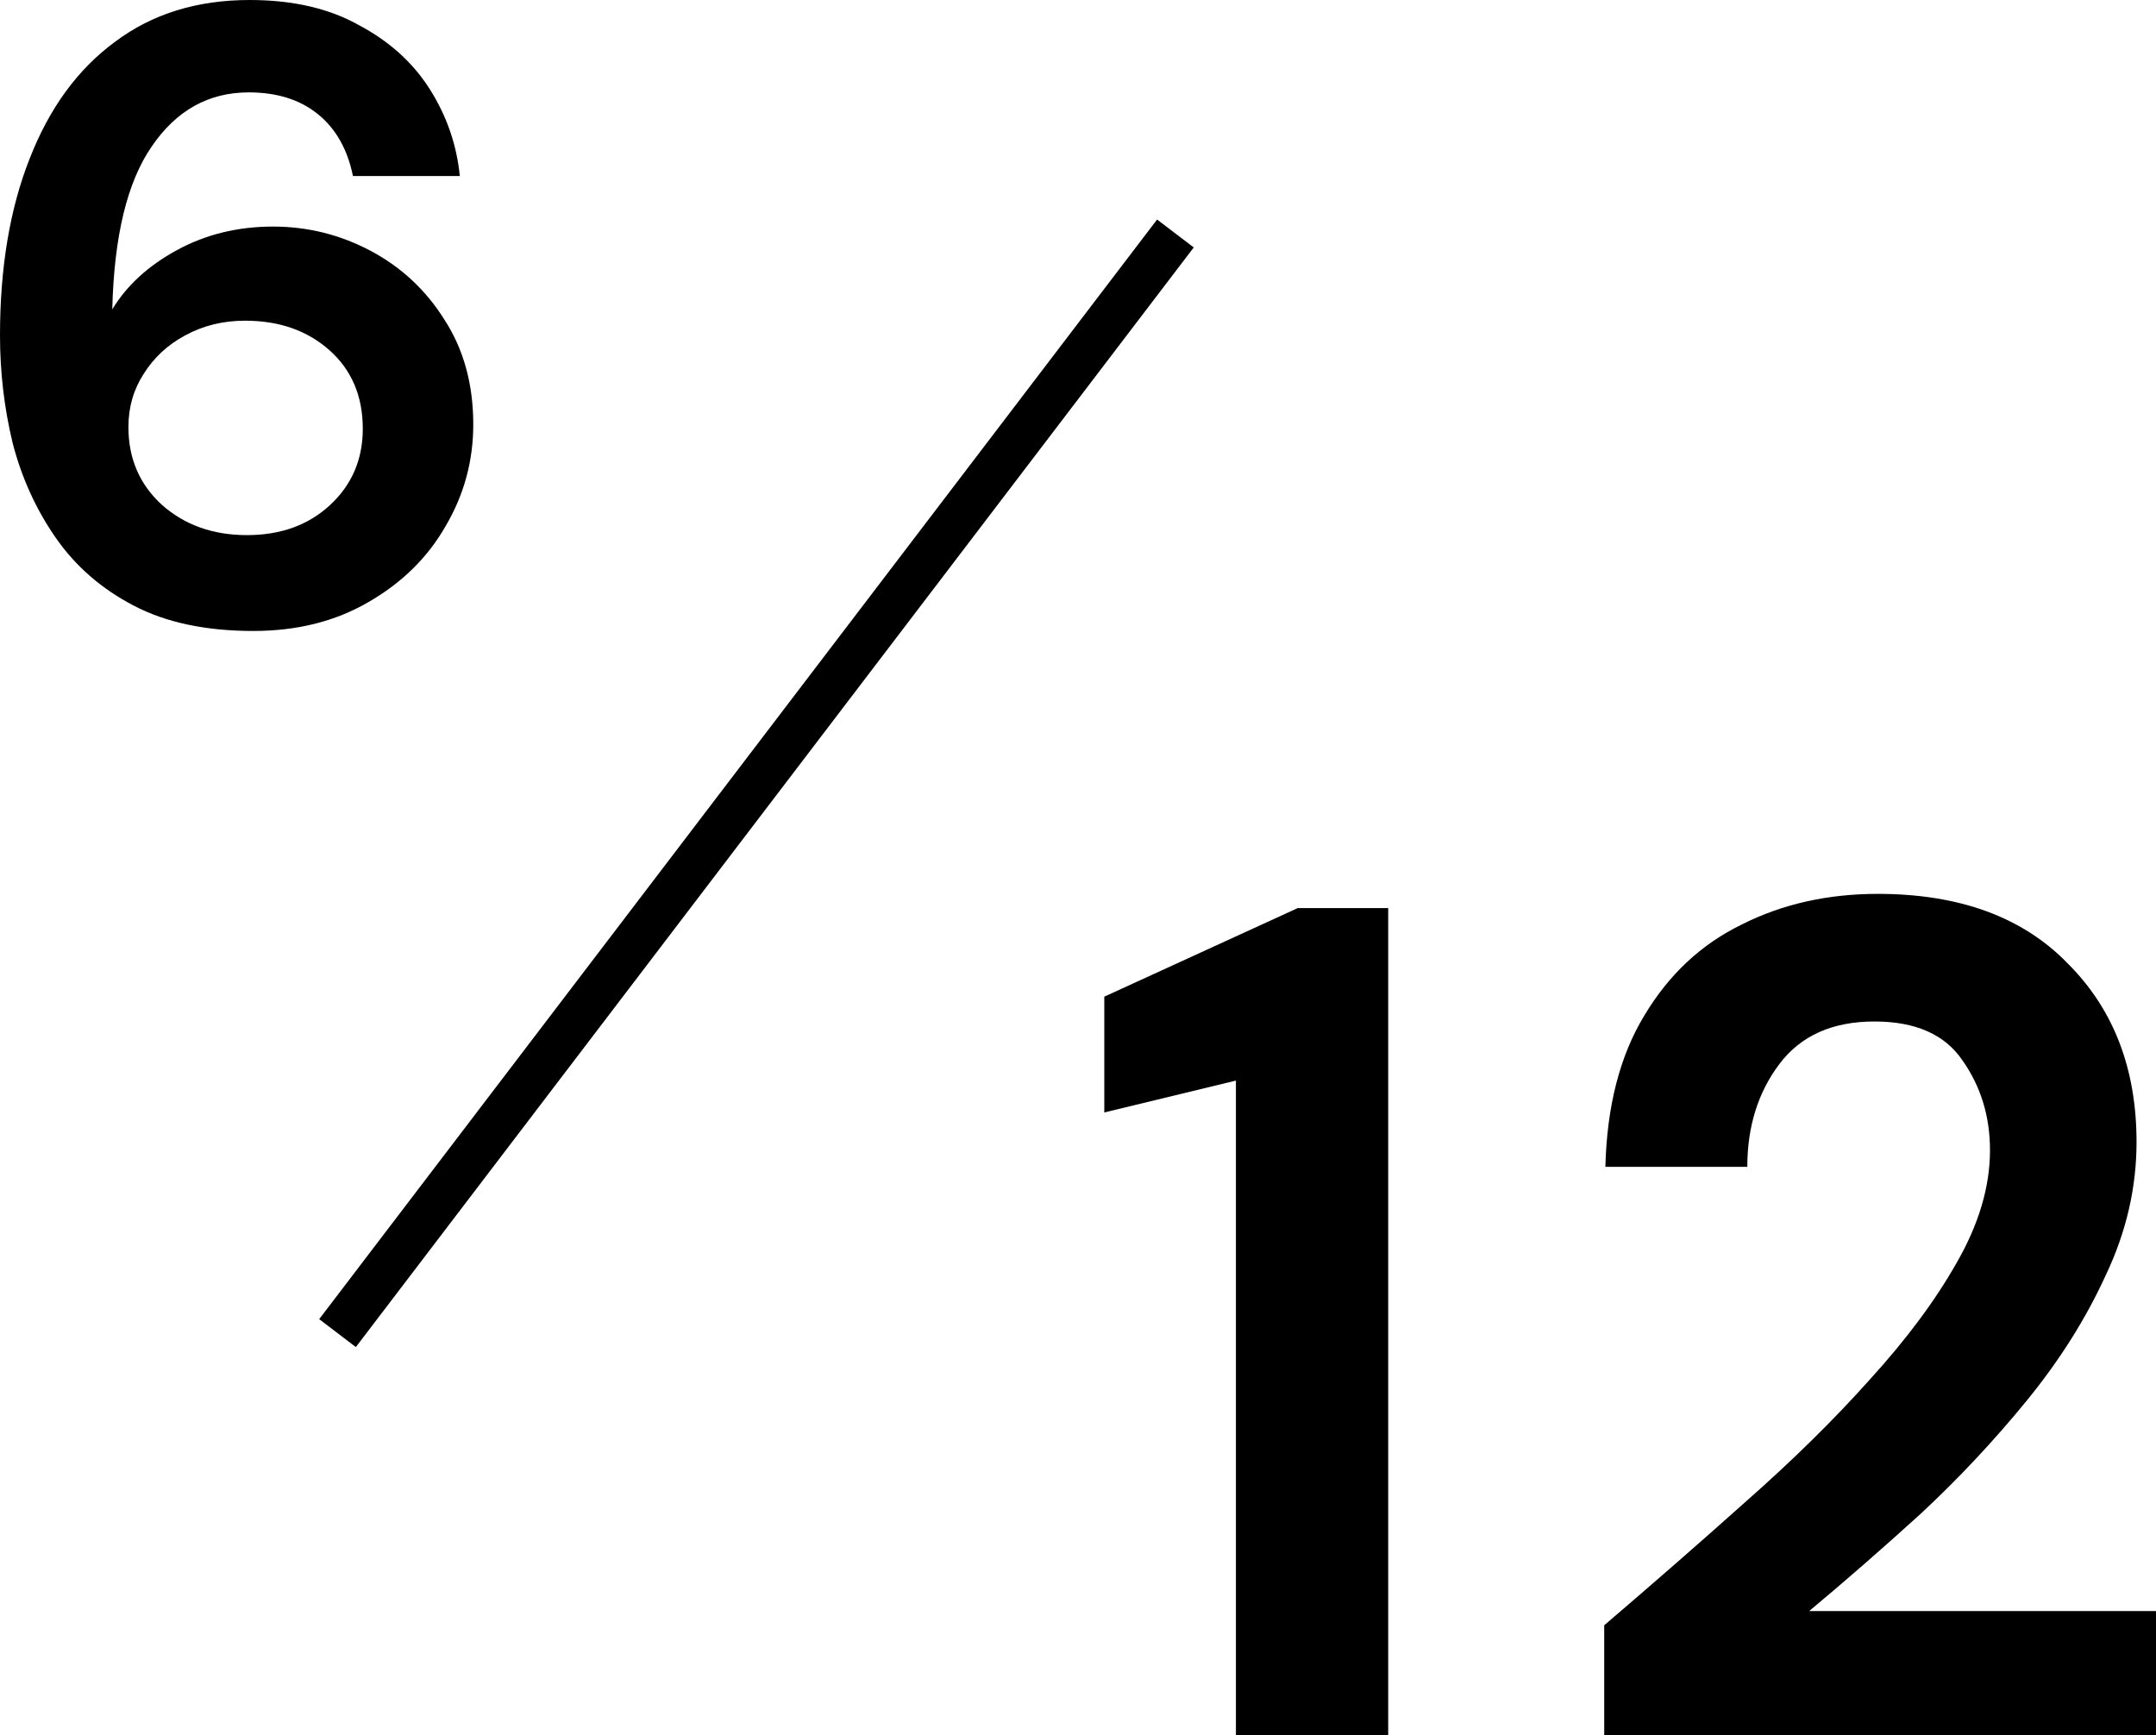
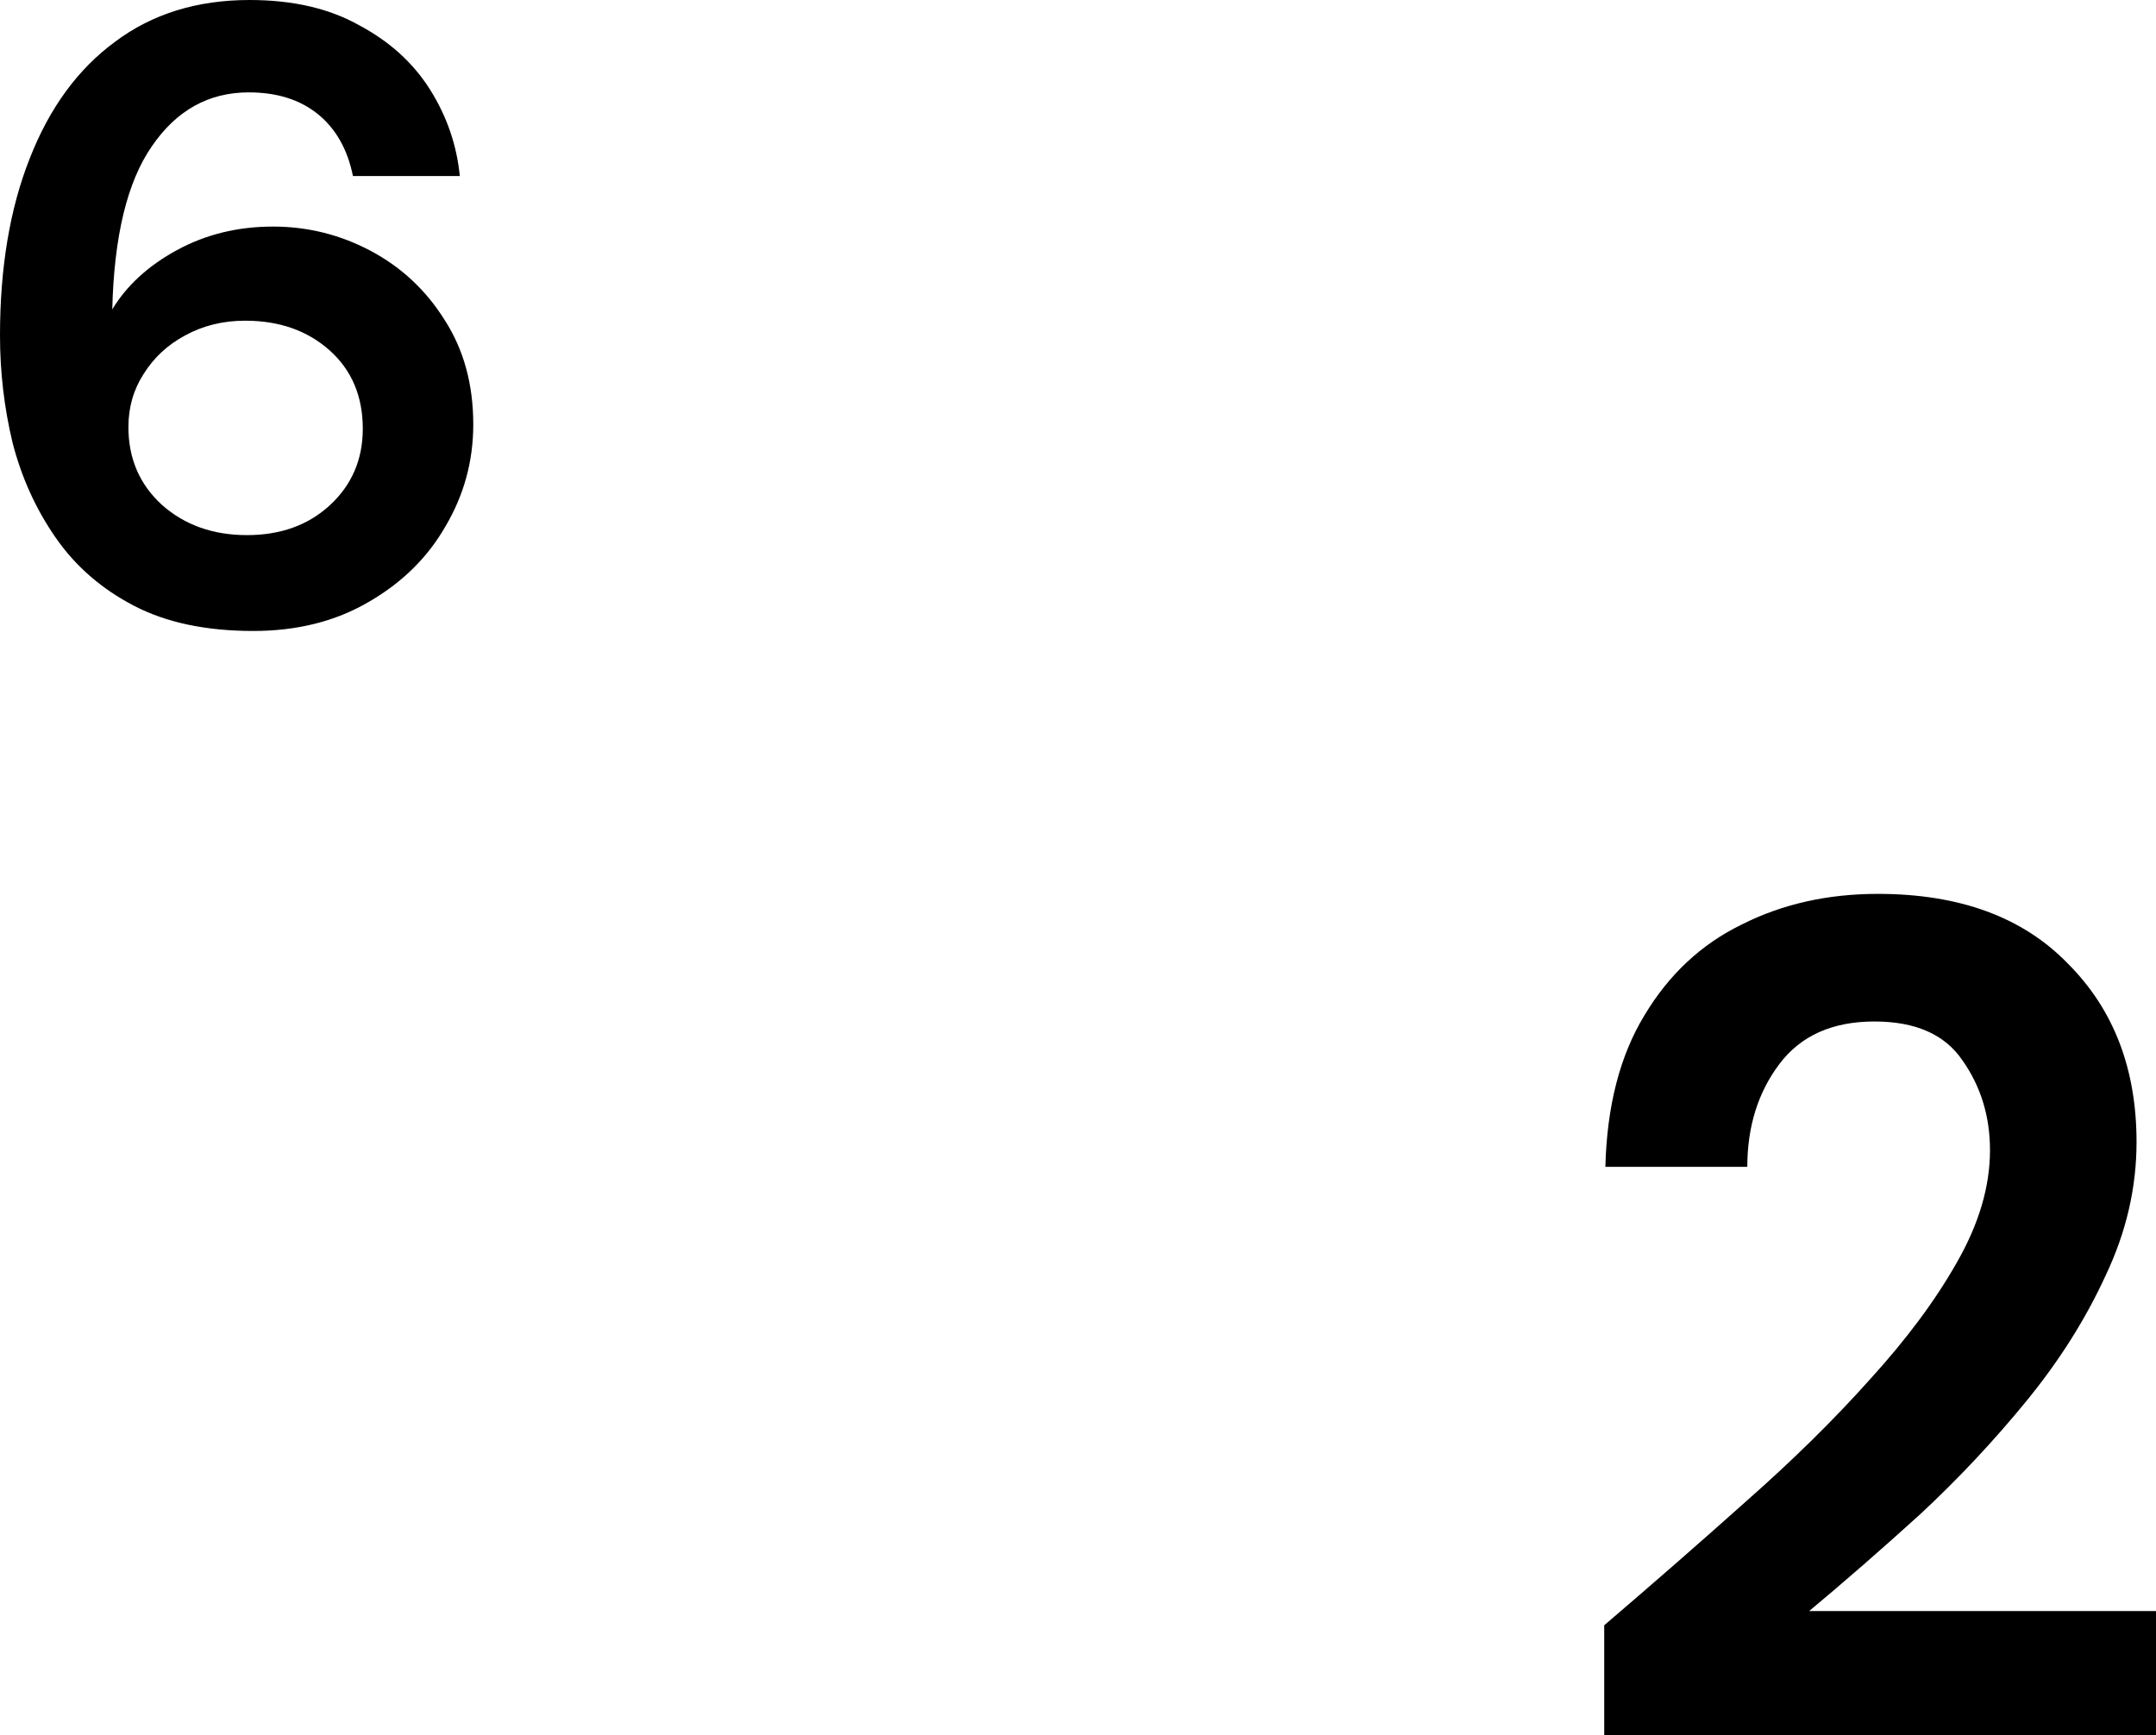
<svg xmlns="http://www.w3.org/2000/svg" width="41" height="33" viewBox="0 0 41 33" fill="none">
  <path d="M4.816 12C3.917 12 3.159 11.84 2.545 11.519C1.93 11.199 1.435 10.768 1.059 10.226C0.683 9.685 0.41 9.083 0.239 8.42C0.08 7.757 0 7.077 0 6.381C0 5.088 0.188 3.967 0.564 3.017C0.939 2.055 1.48 1.315 2.186 0.796C2.892 0.265 3.746 0 4.748 0C5.567 0 6.262 0.16 6.831 0.481C7.412 0.79 7.861 1.199 8.18 1.707C8.499 2.215 8.687 2.762 8.744 3.348H6.712C6.609 2.84 6.387 2.448 6.046 2.171C5.704 1.895 5.266 1.757 4.731 1.757C3.968 1.757 3.353 2.099 2.886 2.785C2.419 3.459 2.169 4.492 2.135 5.884C2.408 5.431 2.818 5.055 3.364 4.757C3.911 4.459 4.52 4.309 5.192 4.309C5.852 4.309 6.472 4.464 7.053 4.773C7.634 5.083 8.101 5.519 8.454 6.083C8.818 6.646 9 7.309 9 8.072C9 8.768 8.824 9.414 8.471 10.011C8.129 10.608 7.639 11.088 7.002 11.453C6.376 11.818 5.647 12 4.816 12ZM4.696 10.177C5.334 10.177 5.858 9.989 6.268 9.613C6.689 9.227 6.899 8.74 6.899 8.155C6.899 7.536 6.689 7.039 6.268 6.663C5.846 6.287 5.311 6.099 4.662 6.099C4.241 6.099 3.86 6.193 3.518 6.381C3.188 6.558 2.926 6.801 2.732 7.111C2.539 7.409 2.442 7.746 2.442 8.122C2.442 8.718 2.653 9.21 3.074 9.597C3.507 9.983 4.047 10.177 4.696 10.177Z" fill="black" />
-   <path d="M23.503 33V20.551L21 21.157V18.955L24.679 17.27H26.399V33H23.503Z" fill="black" />
  <path d="M30.507 33V30.91C31.436 30.116 32.336 29.33 33.207 28.551C34.092 27.771 34.876 27 35.558 26.236C36.254 25.472 36.806 24.73 37.212 24.011C37.633 23.277 37.843 22.566 37.843 21.876C37.843 21.232 37.669 20.663 37.321 20.169C36.987 19.674 36.428 19.427 35.645 19.427C34.847 19.427 34.244 19.697 33.838 20.236C33.432 20.775 33.228 21.427 33.228 22.191H30.529C30.558 21.038 30.805 20.079 31.269 19.315C31.734 18.536 32.35 17.959 33.12 17.584C33.889 17.195 34.752 17 35.71 17C37.263 17 38.468 17.442 39.324 18.326C40.194 19.195 40.63 20.326 40.63 21.719C40.63 22.588 40.434 23.434 40.042 24.258C39.665 25.082 39.164 25.876 38.54 26.64C37.916 27.404 37.241 28.124 36.516 28.798C35.79 29.457 35.086 30.071 34.404 30.64H41V33H30.507Z" fill="black" />
-   <path fill-rule="evenodd" clip-rule="evenodd" d="M6.07 25.088L22.004 4.175L22.701 4.706L6.767 25.619L6.07 25.088Z" fill="black" />
</svg>